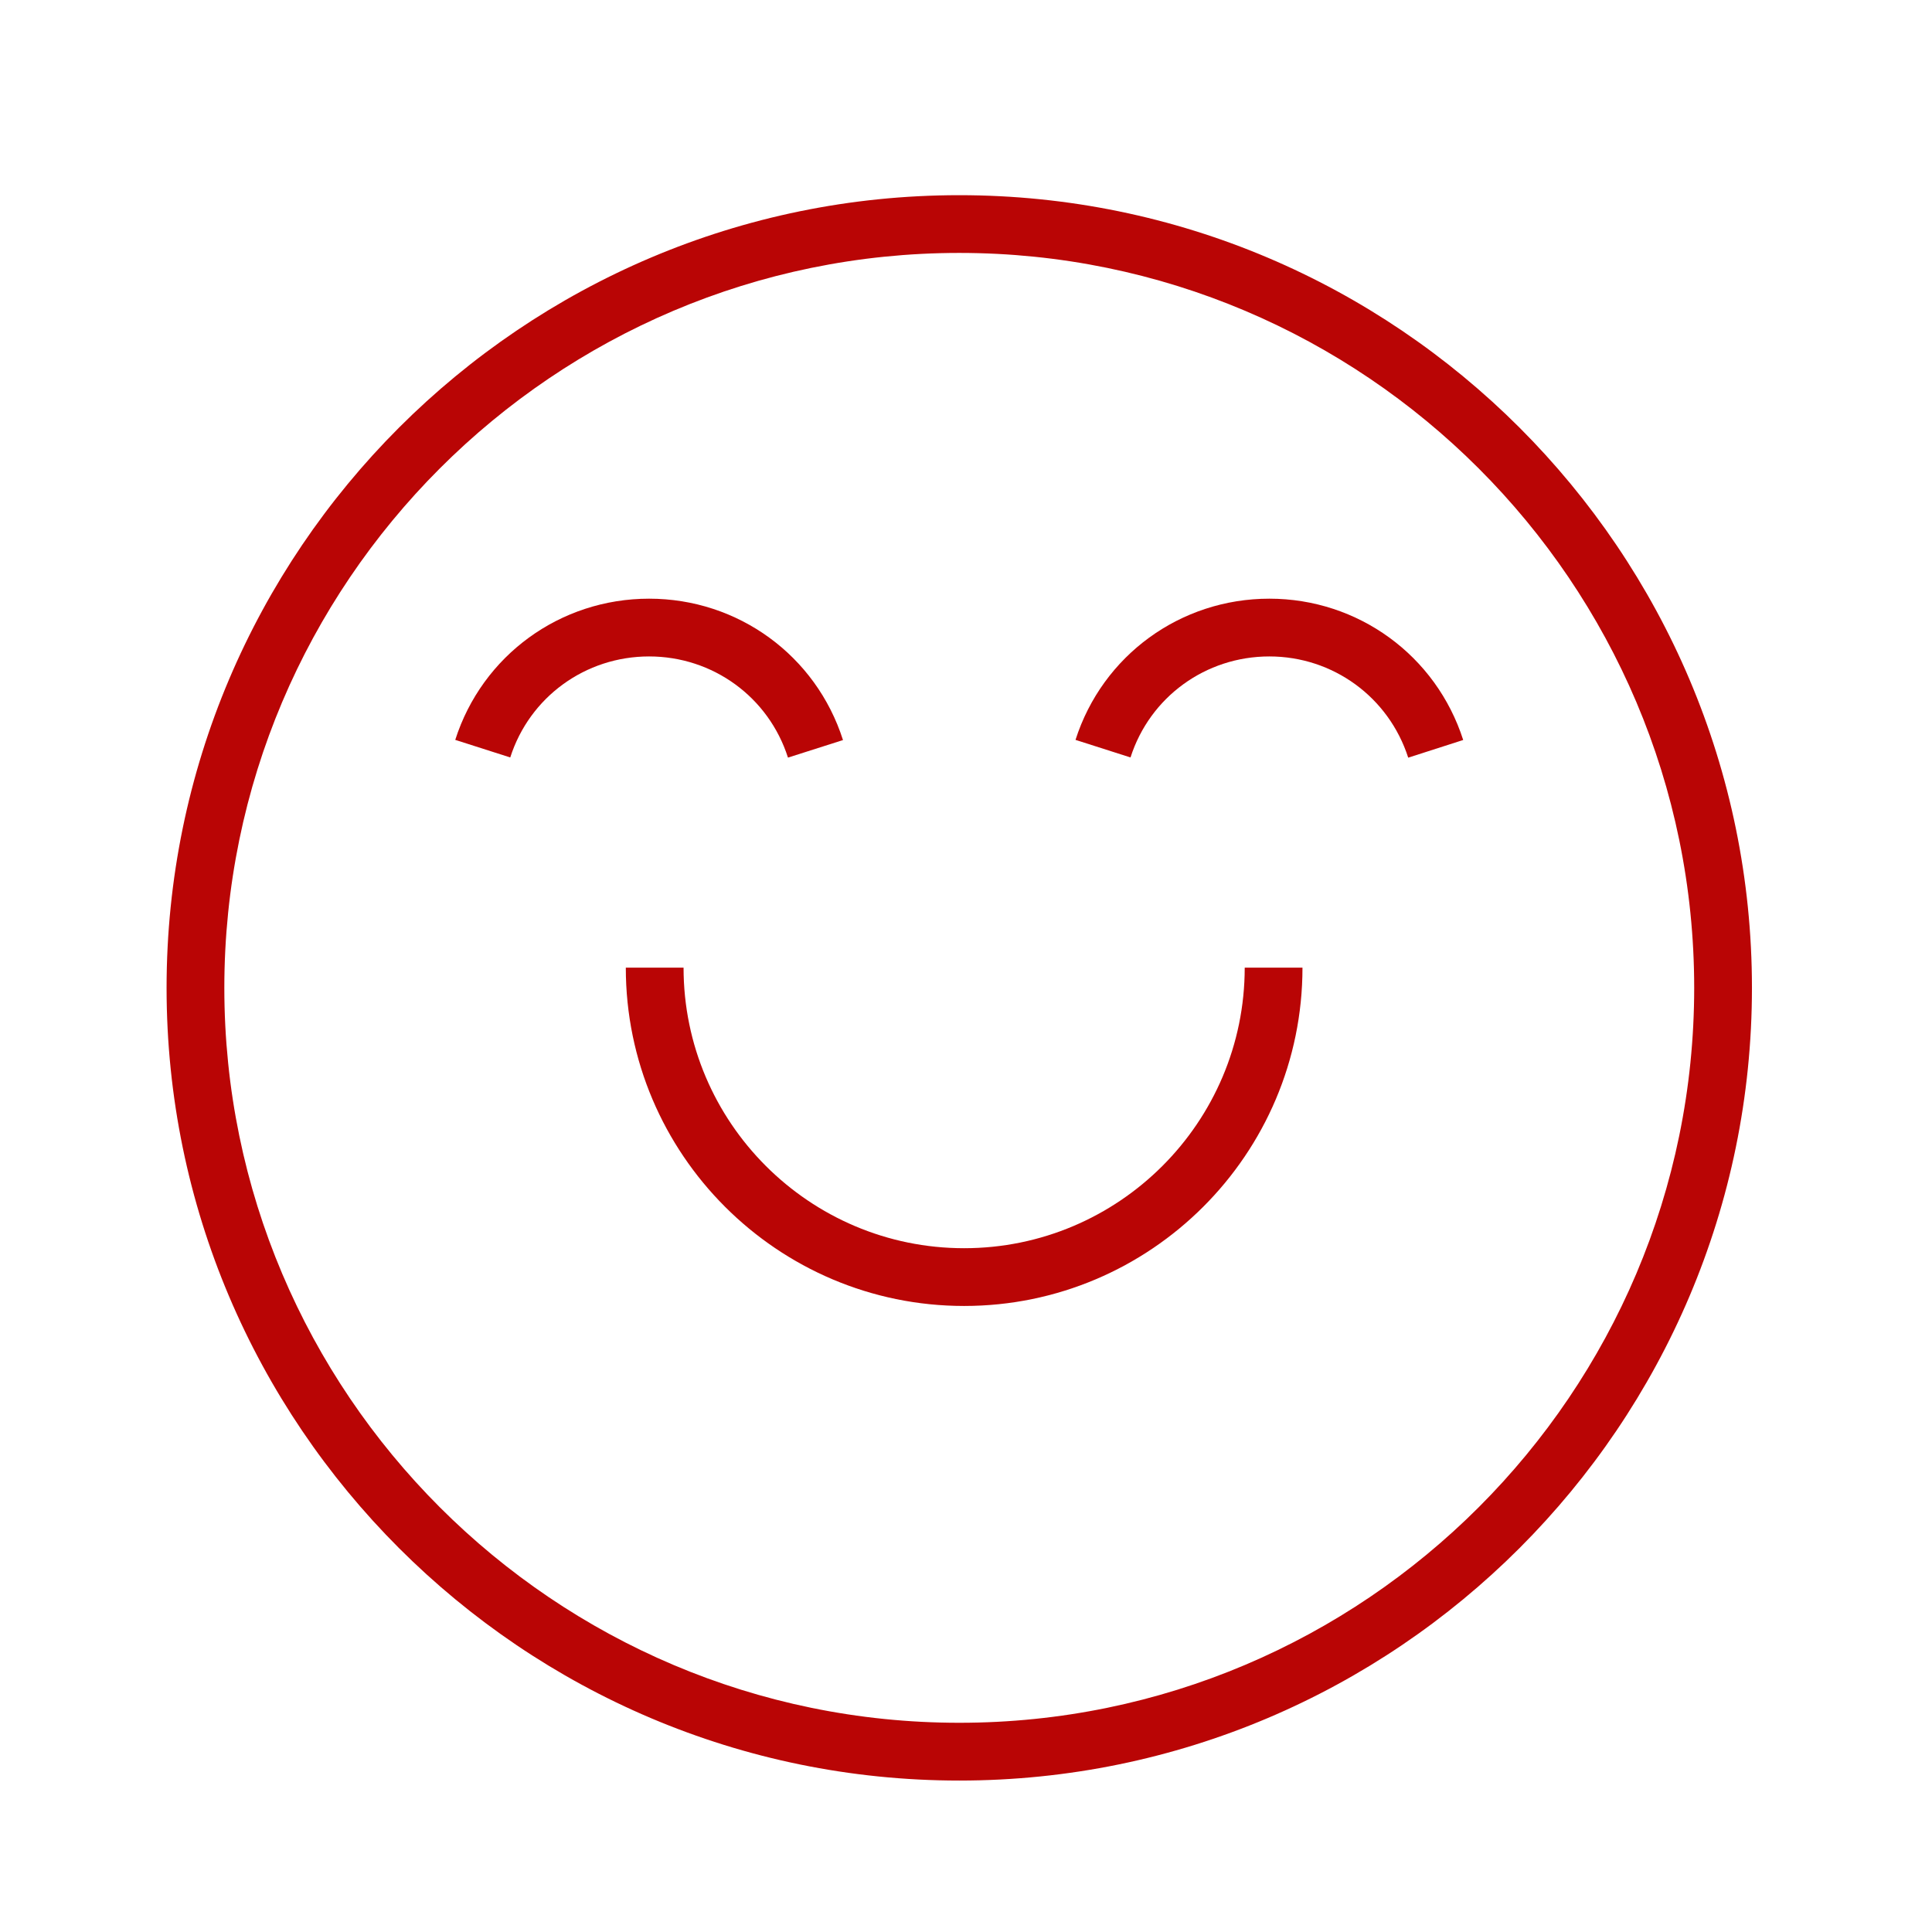
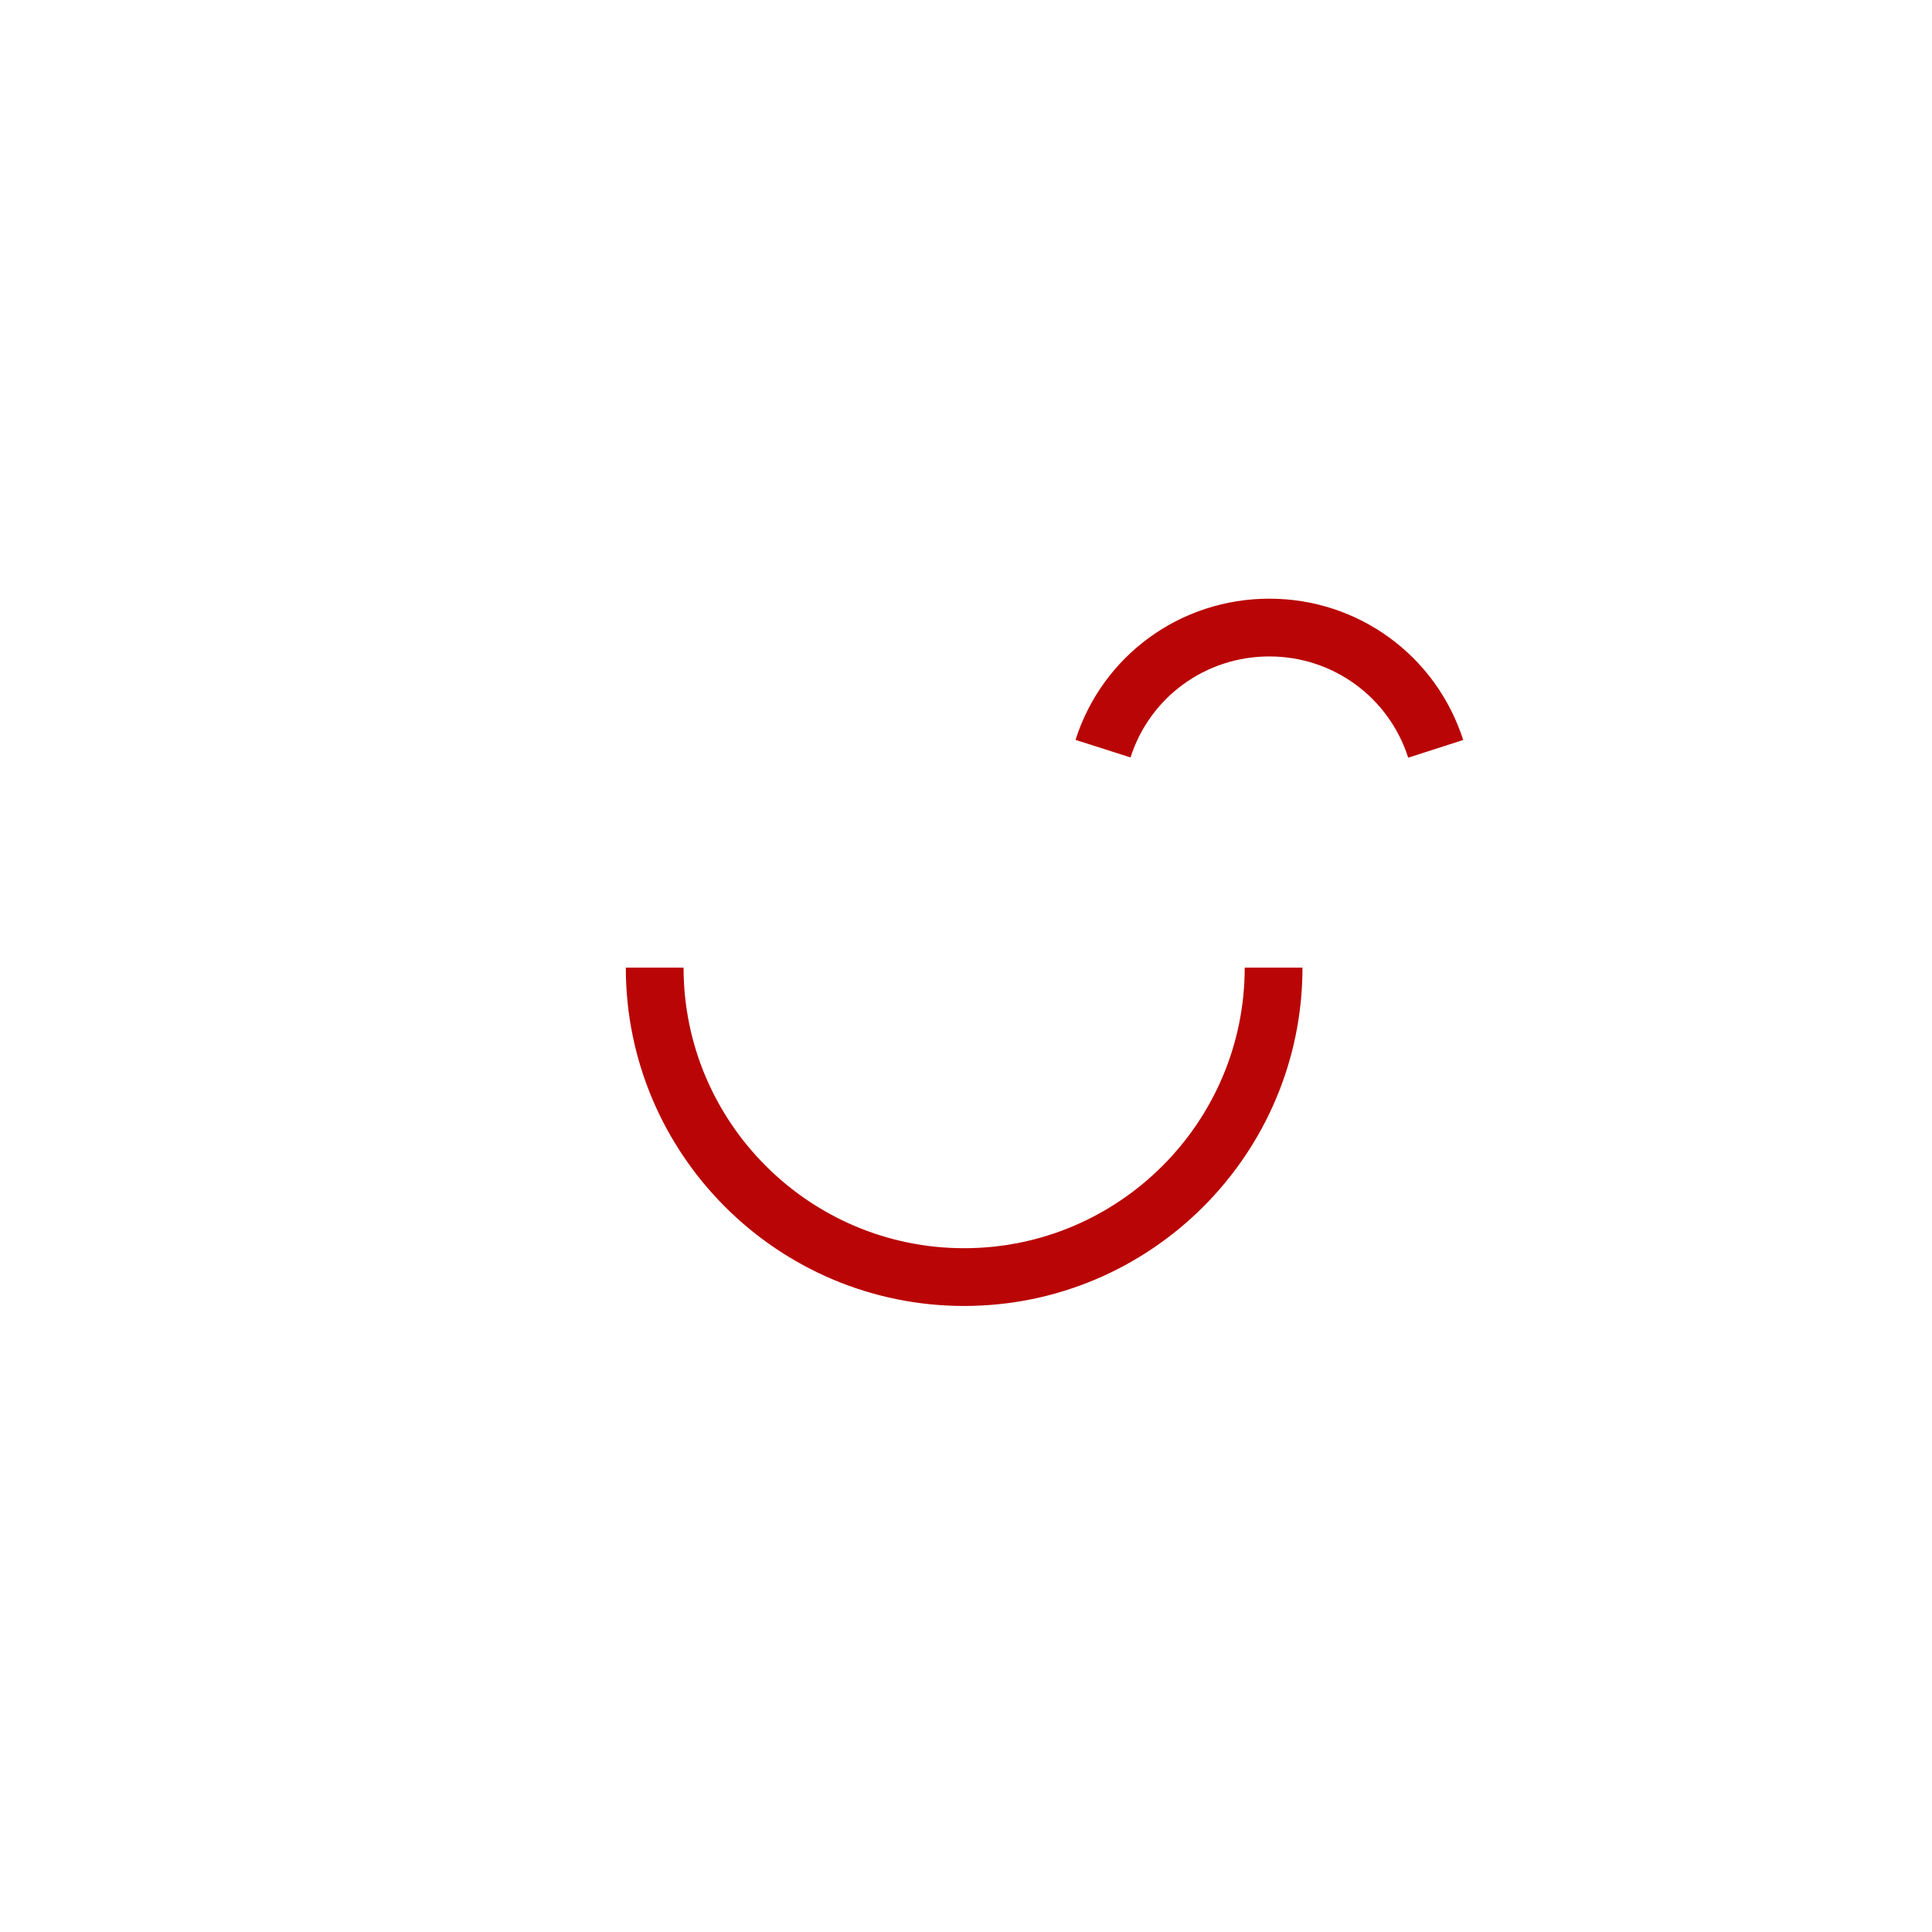
<svg xmlns="http://www.w3.org/2000/svg" viewBox="0 0 100.35 100.35" data-guides="{&quot;vertical&quot;:[],&quot;horizontal&quot;:[]}">
  <defs />
-   <path fill="#b90505" stroke="none" fill-opacity="1" stroke-width="1" stroke-opacity="1" color="rgb(51, 51, 51)" id="tSvg2f3b7acd3f" title="Path 9" d="M49.825 10.138C27.122 10.138 8.652 28.608 8.652 51.311C8.652 74.013 27.122 92.484 49.825 92.484C72.527 92.484 90.998 74.013 90.998 51.311C90.998 28.608 72.527 10.138 49.825 10.138ZM49.825 89.483C28.776 89.483 11.652 72.358 11.652 51.31C11.652 30.261 28.776 13.137 49.825 13.137C70.873 13.137 87.998 30.261 87.998 51.31C87.998 72.358 70.873 89.483 49.825 89.483Z" />
-   <path fill="#b90505" stroke="none" fill-opacity="1" stroke-width="1" stroke-opacity="1" color="rgb(51, 51, 51)" id="tSvg1f32f7d9f5" title="Path 10" d="M40.928 39.351C41.881 39.047 42.833 38.744 43.786 38.44C42.385 34.047 38.338 31.096 33.715 31.096C29.094 31.096 25.048 34.043 23.646 38.43C24.599 38.734 25.551 39.039 26.503 39.343C27.506 36.205 30.404 34.096 33.715 34.096C37.027 34.096 39.925 36.207 40.928 39.351Z" />
  <path fill="#b90505" stroke="none" fill-opacity="1" stroke-width="1" stroke-opacity="1" color="rgb(51, 51, 51)" id="tSvgb49874e4b3" title="Path 11" d="M65.932 31.096C61.312 31.096 57.266 34.043 55.863 38.43C56.815 38.734 57.767 39.039 58.72 39.343C59.723 36.205 62.621 34.096 65.931 34.096C69.235 34.096 72.134 36.209 73.144 39.354C74.096 39.048 75.048 38.742 76 38.436C74.591 34.045 70.544 31.096 65.932 31.096Z" />
  <path fill="#b90505" stroke="none" fill-opacity="1" stroke-width="1" stroke-opacity="1" color="rgb(51, 51, 51)" id="tSvg6886386976" title="Path 12" d="M50.077 64.833C42.042 64.833 35.505 58.296 35.505 50.26C34.505 50.26 33.505 50.26 32.505 50.26C32.505 59.95 40.388 67.833 50.077 67.833C59.768 67.833 67.652 59.95 67.652 50.26C66.652 50.26 65.652 50.26 64.652 50.26C64.651 58.297 58.114 64.833 50.077 64.833Z" />
</svg>